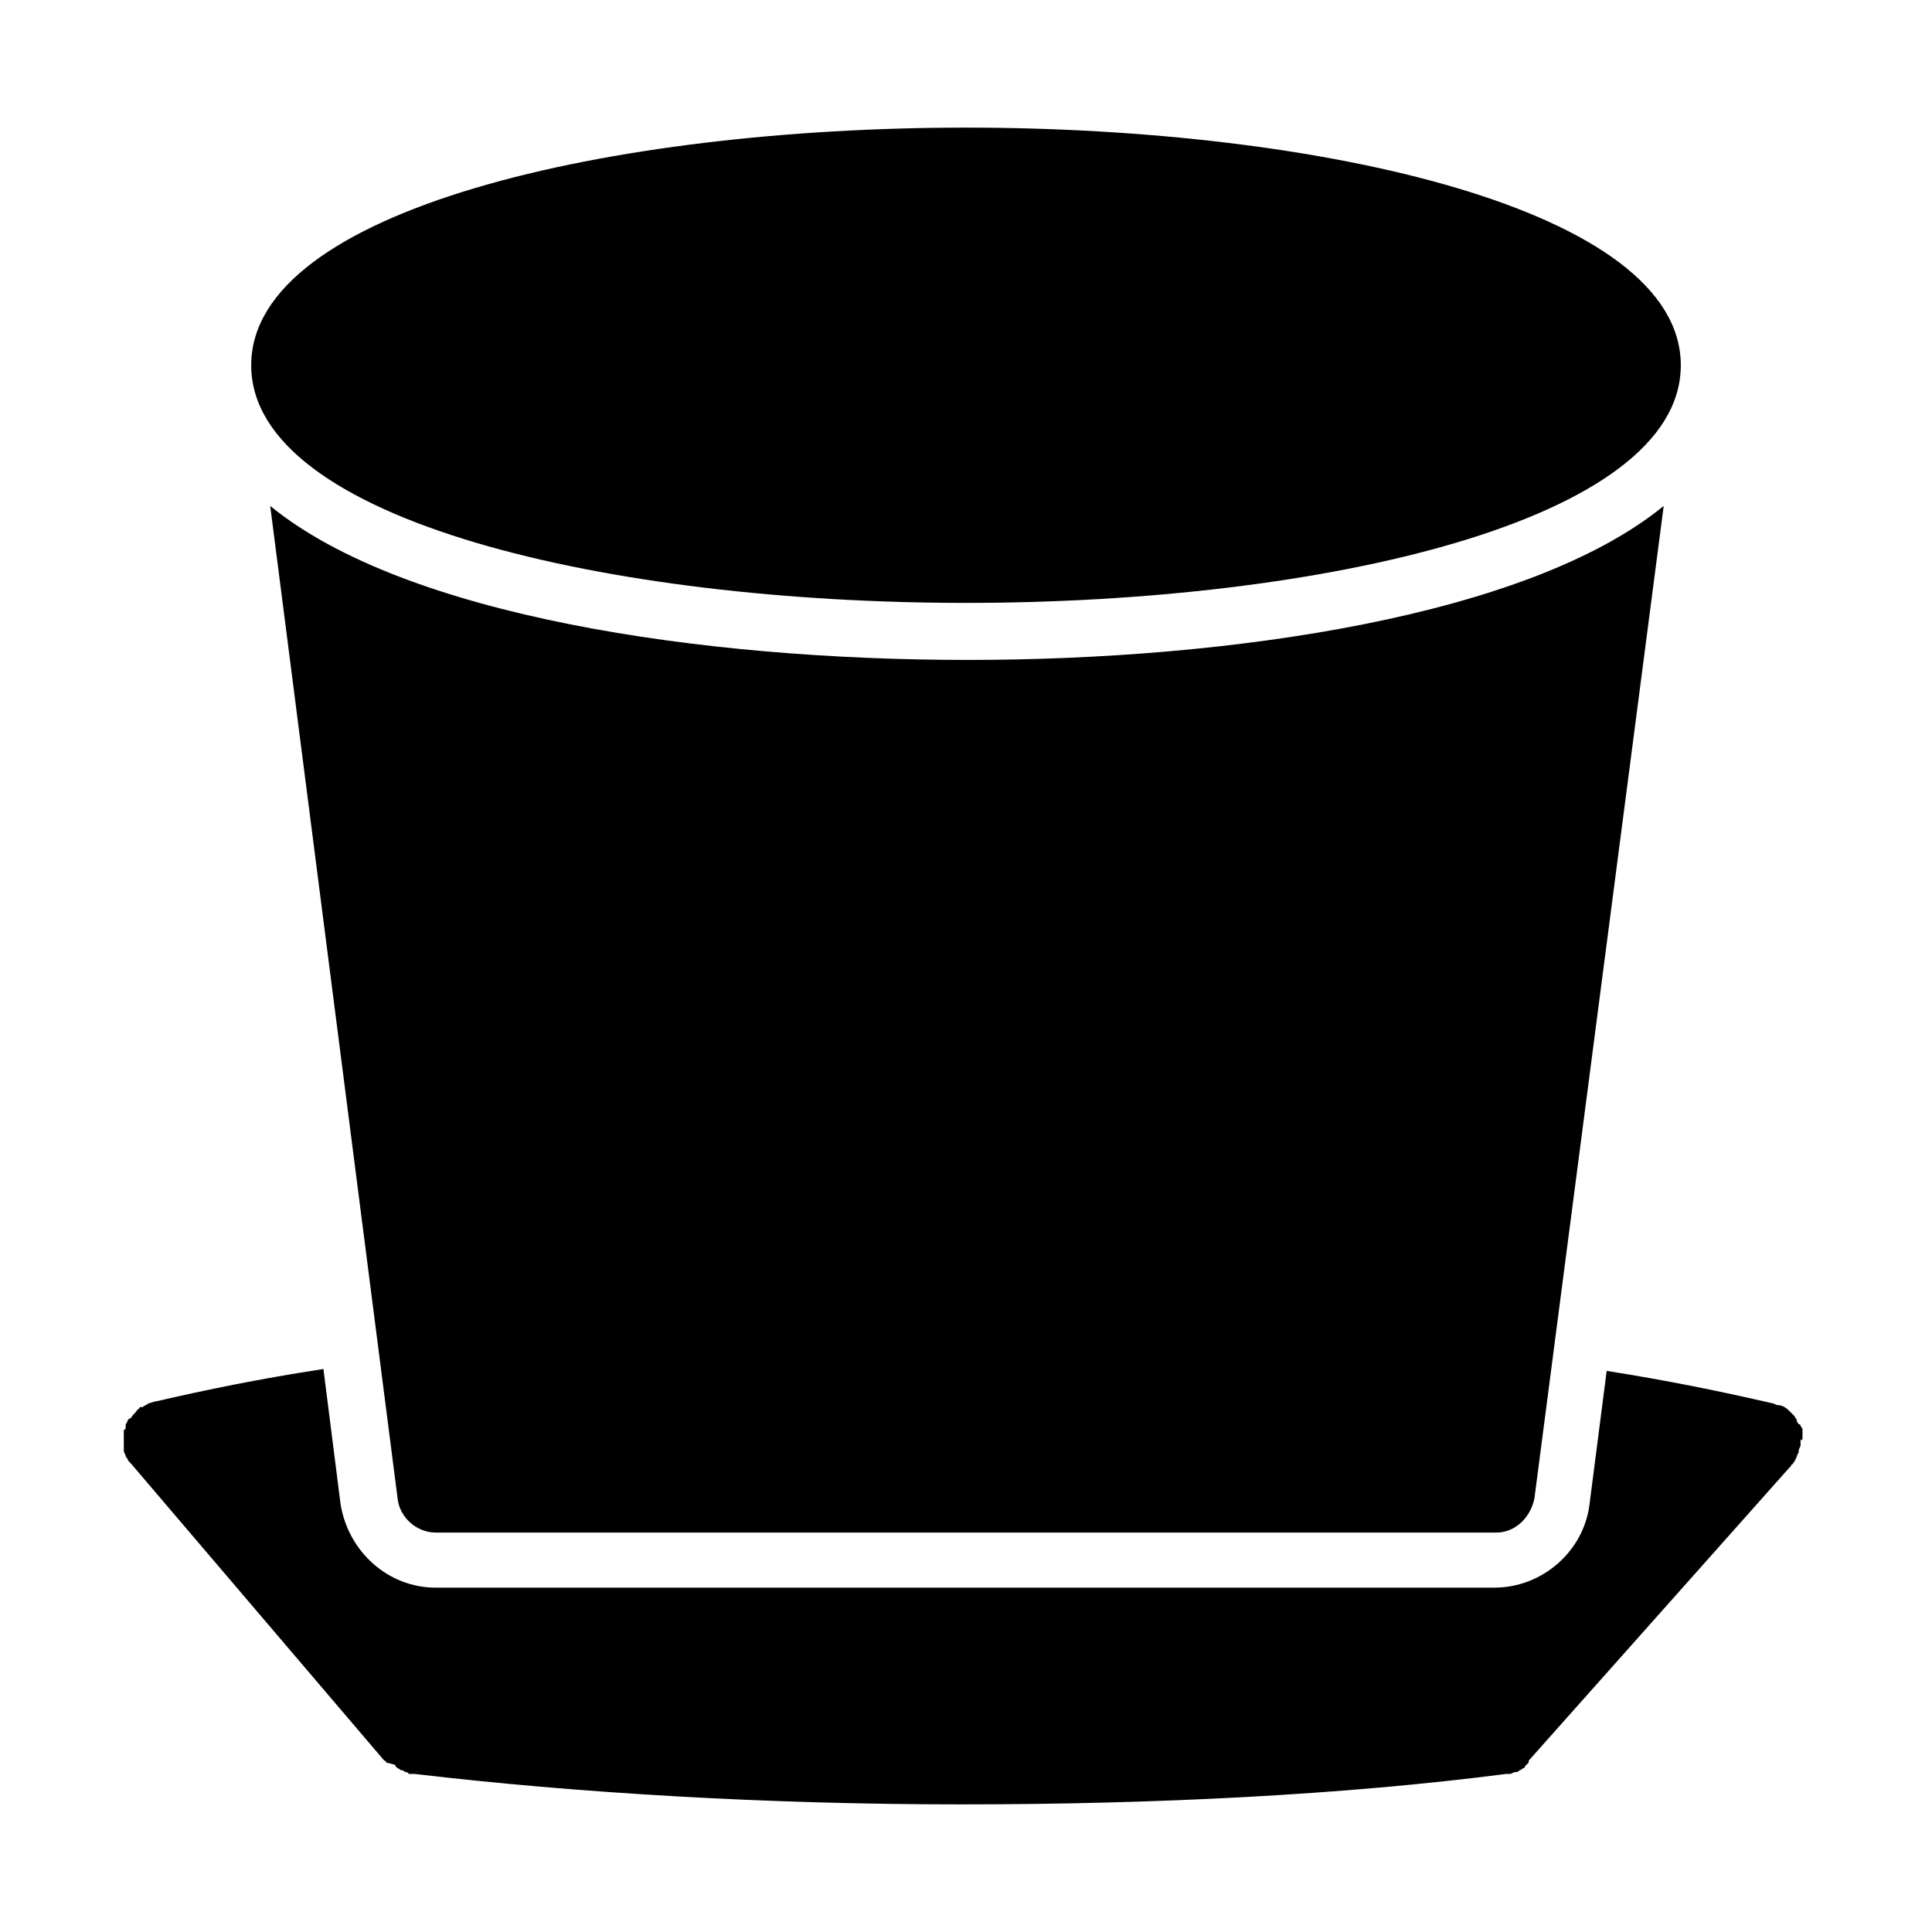
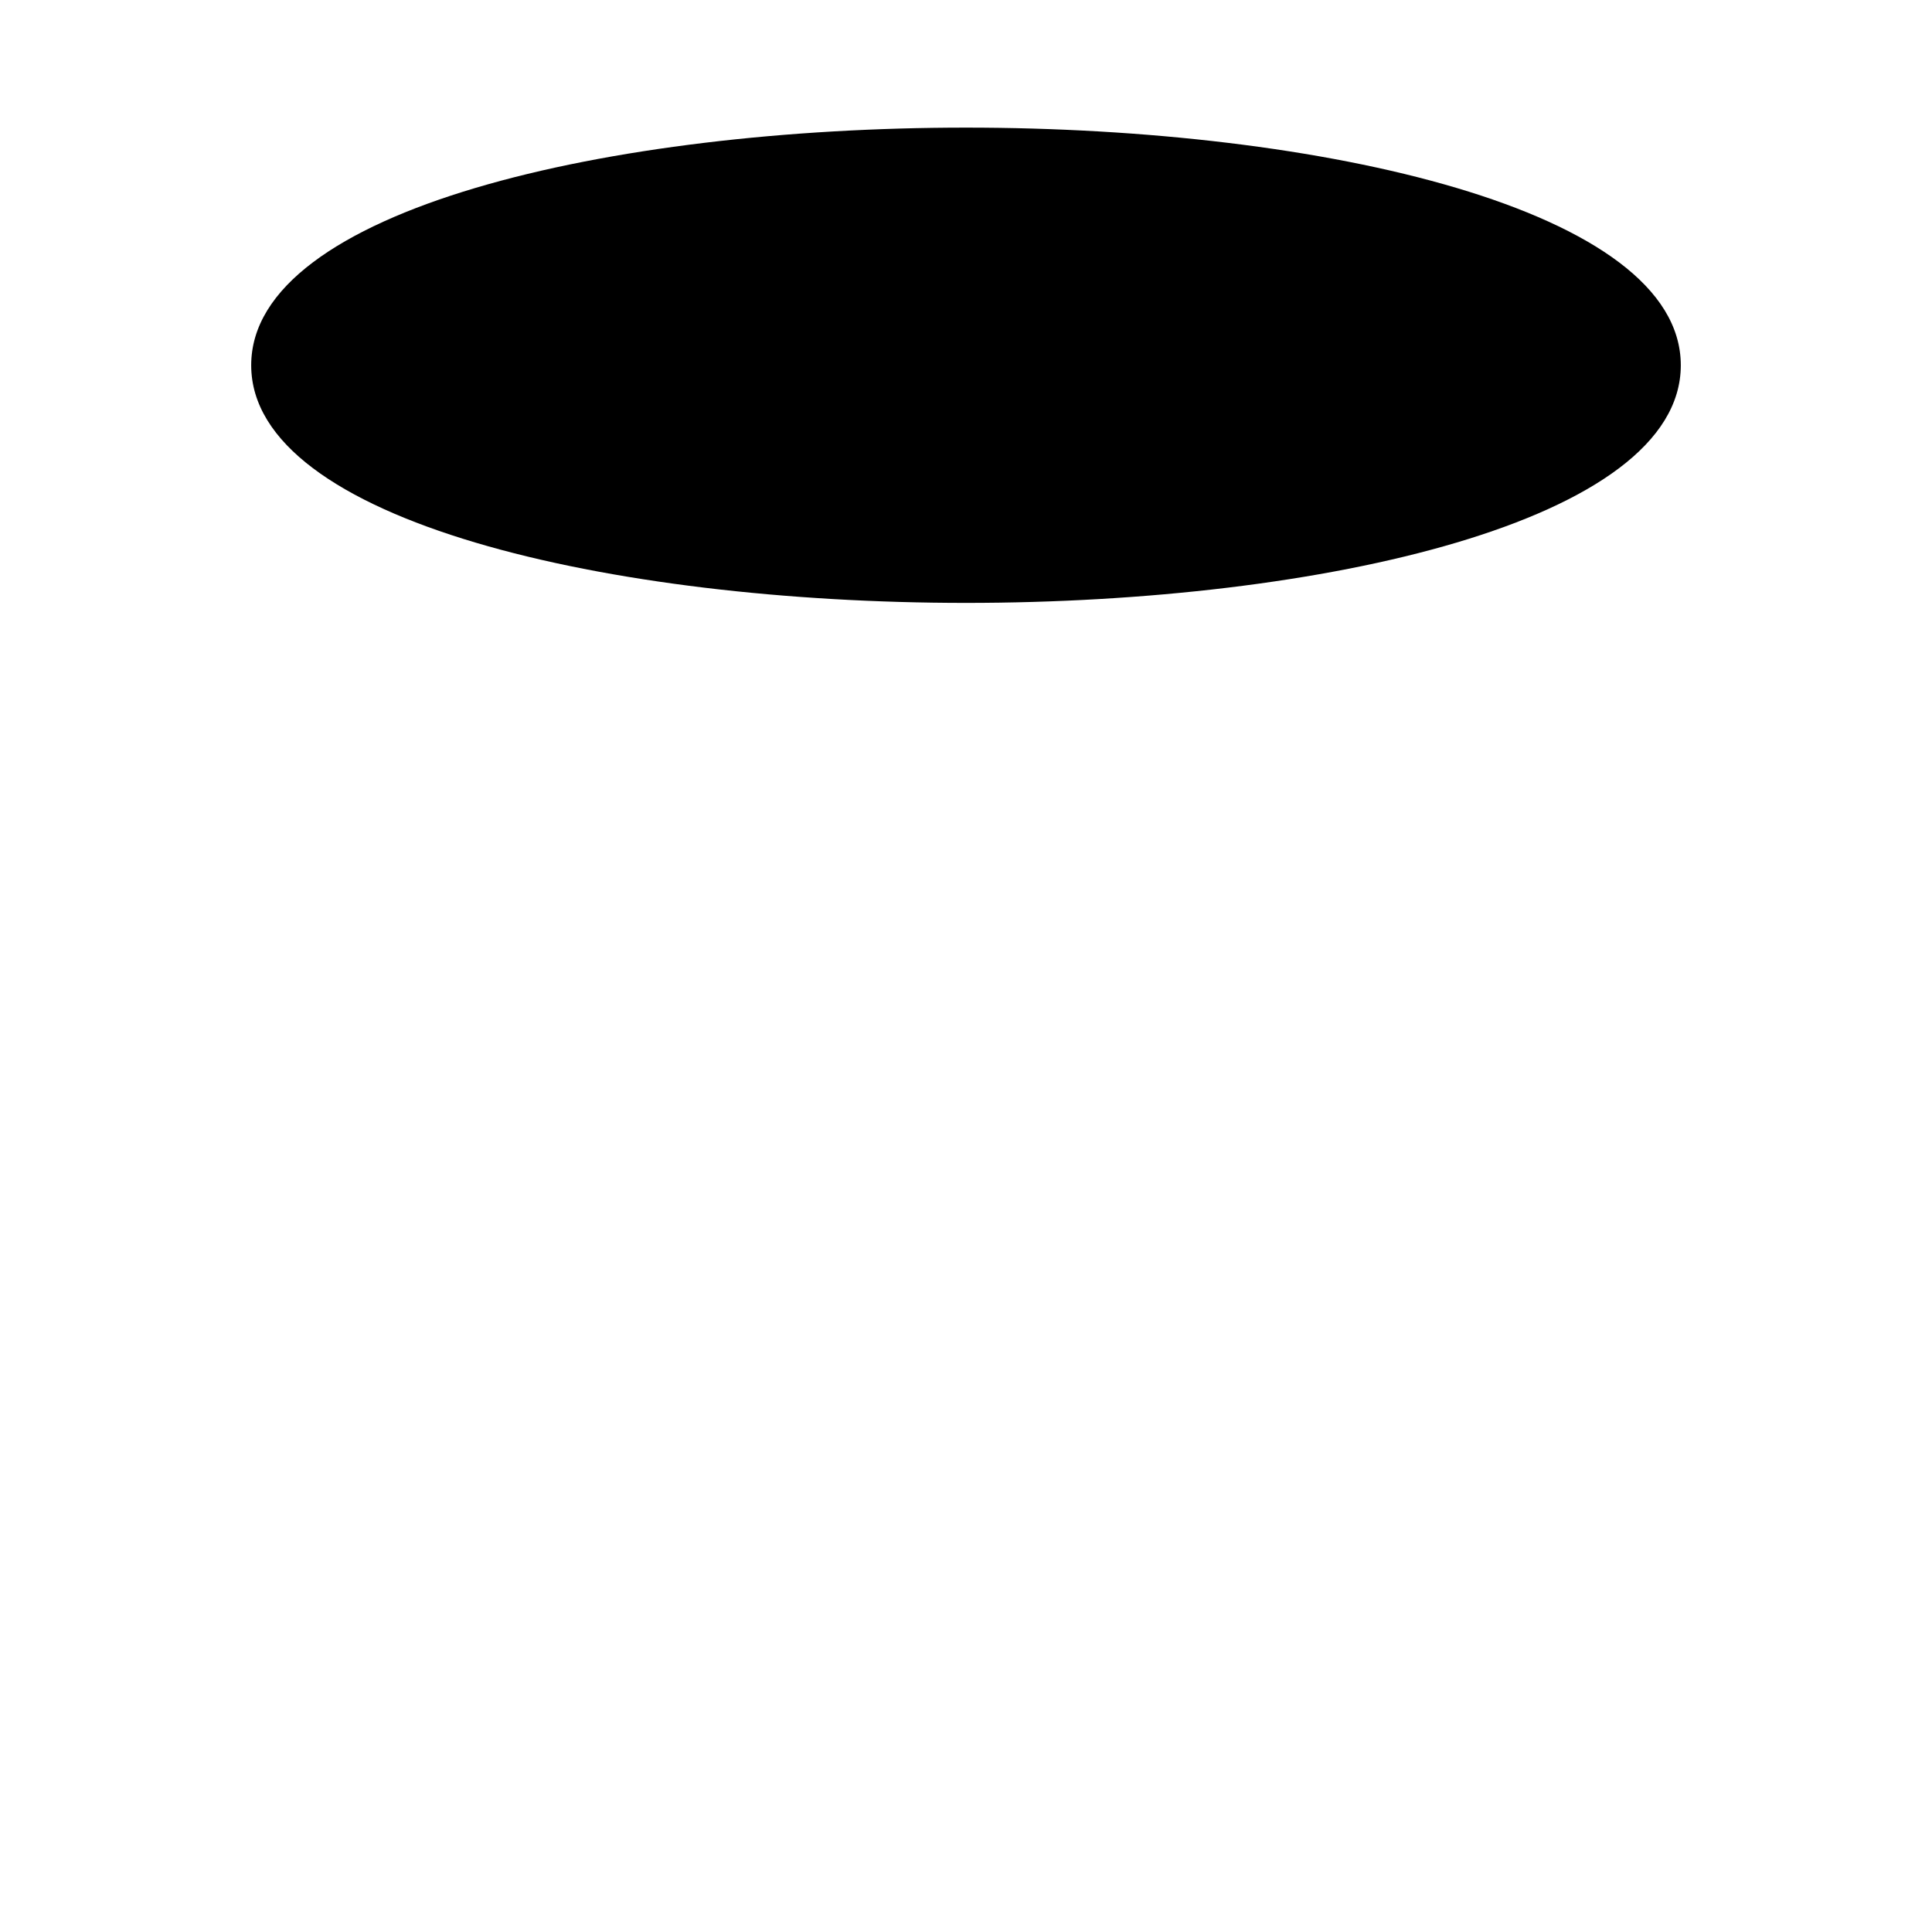
<svg xmlns="http://www.w3.org/2000/svg" fill="#000000" width="800px" height="800px" version="1.1" viewBox="144 144 512 512">
  <g>
    <path d="m400 177.82c-94.211 0-189.43 21.664-189.43 62.977s95.219 62.977 189.43 62.977c94.211 0 189.43-21.664 189.43-62.977-0.004-41.316-95.223-62.977-189.43-62.977z" />
-     <path d="m215.61 278.08 33.754 262.99c0.504 5.039 5.039 9.07 10.078 9.07h281.12c5.039 0 9.07-4.031 10.078-9.07l34.258-262.99c-35.77 29.223-114.87 40.809-184.39 40.809-70.535 0-149.13-11.59-184.9-40.809z" />
-     <path d="m621.68 524.94v-1.512-0.504c0-0.504-0.504-1.008-0.504-1.008s0-0.504-0.504-0.504c0 0-0.504-0.504-0.504-1.008s-0.504-0.504-0.504-1.008l-1.512-1.512c-1.008-1.008-2.016-1.512-3.023-1.512-0.504 0-1.008-0.504-1.512-0.504-13.098-3.023-27.711-6.047-43.832-8.566l-4.535 35.266c-1.512 12.594-12.594 22.168-25.191 22.168l-280.62 0.008c-12.594 0-23.176-9.574-25.191-22.168l-4.535-35.77c-16.625 2.519-31.234 5.543-44.336 8.566-0.504 0-1.512 0.504-2.016 0.504-0.504 0.504-1.008 0.504-1.512 1.008h-0.504s-0.504 0-0.504 0.504c-0.504 0-0.504 0.504-1.008 1.008l-0.504 0.504c-0.504 0.504-0.504 1.008-1.008 1.008l-0.504 0.504c0 0.504-0.504 1.008-0.504 1.008v0.504c0 0.504 0 1.008-0.504 1.008v1.008 1.008l0.004 1v1.008 0.504 0.504 0.504c0 0.504 0.504 1.008 0.504 1.512 0.504 0.504 0.504 1.008 1.008 1.512l0.504 0.504 67.008 78.594s0.504 0 0.504 0.504c2.012 0.504 2.516 0.504 2.516 1.008 0 0 0.504 0.504 0.504 0.504 0.504 0 0.504 0.504 1.008 0.504 0 0 0.504 0 1.008 0.504 0.504 0 0.504 0 1.008 0.504h1.008 0.504c42.824 5.039 93.203 8.062 144.59 8.062 51.891 0 101.77-2.519 144.59-8.062h0.504 0.504c0.504 0 1.008-0.504 1.512-0.504h0.504c0.504-0.504 1.008-0.504 1.512-1.008 0 0 0.504 0 0.504-0.504l1.008-1.008v-0.504l69.023-77.586 0.504-0.504s0-0.504 0.504-0.504c0-0.504 0.504-0.504 0.504-1.008 0.504-0.504 0.504-1.512 1.008-2.016v-0.504c0-0.504 0.504-1.008 0.504-1.512v-0.504-1.008c0.5 0.504 0.5 0 0.5-0.504v0z" />
  </g>
</svg>